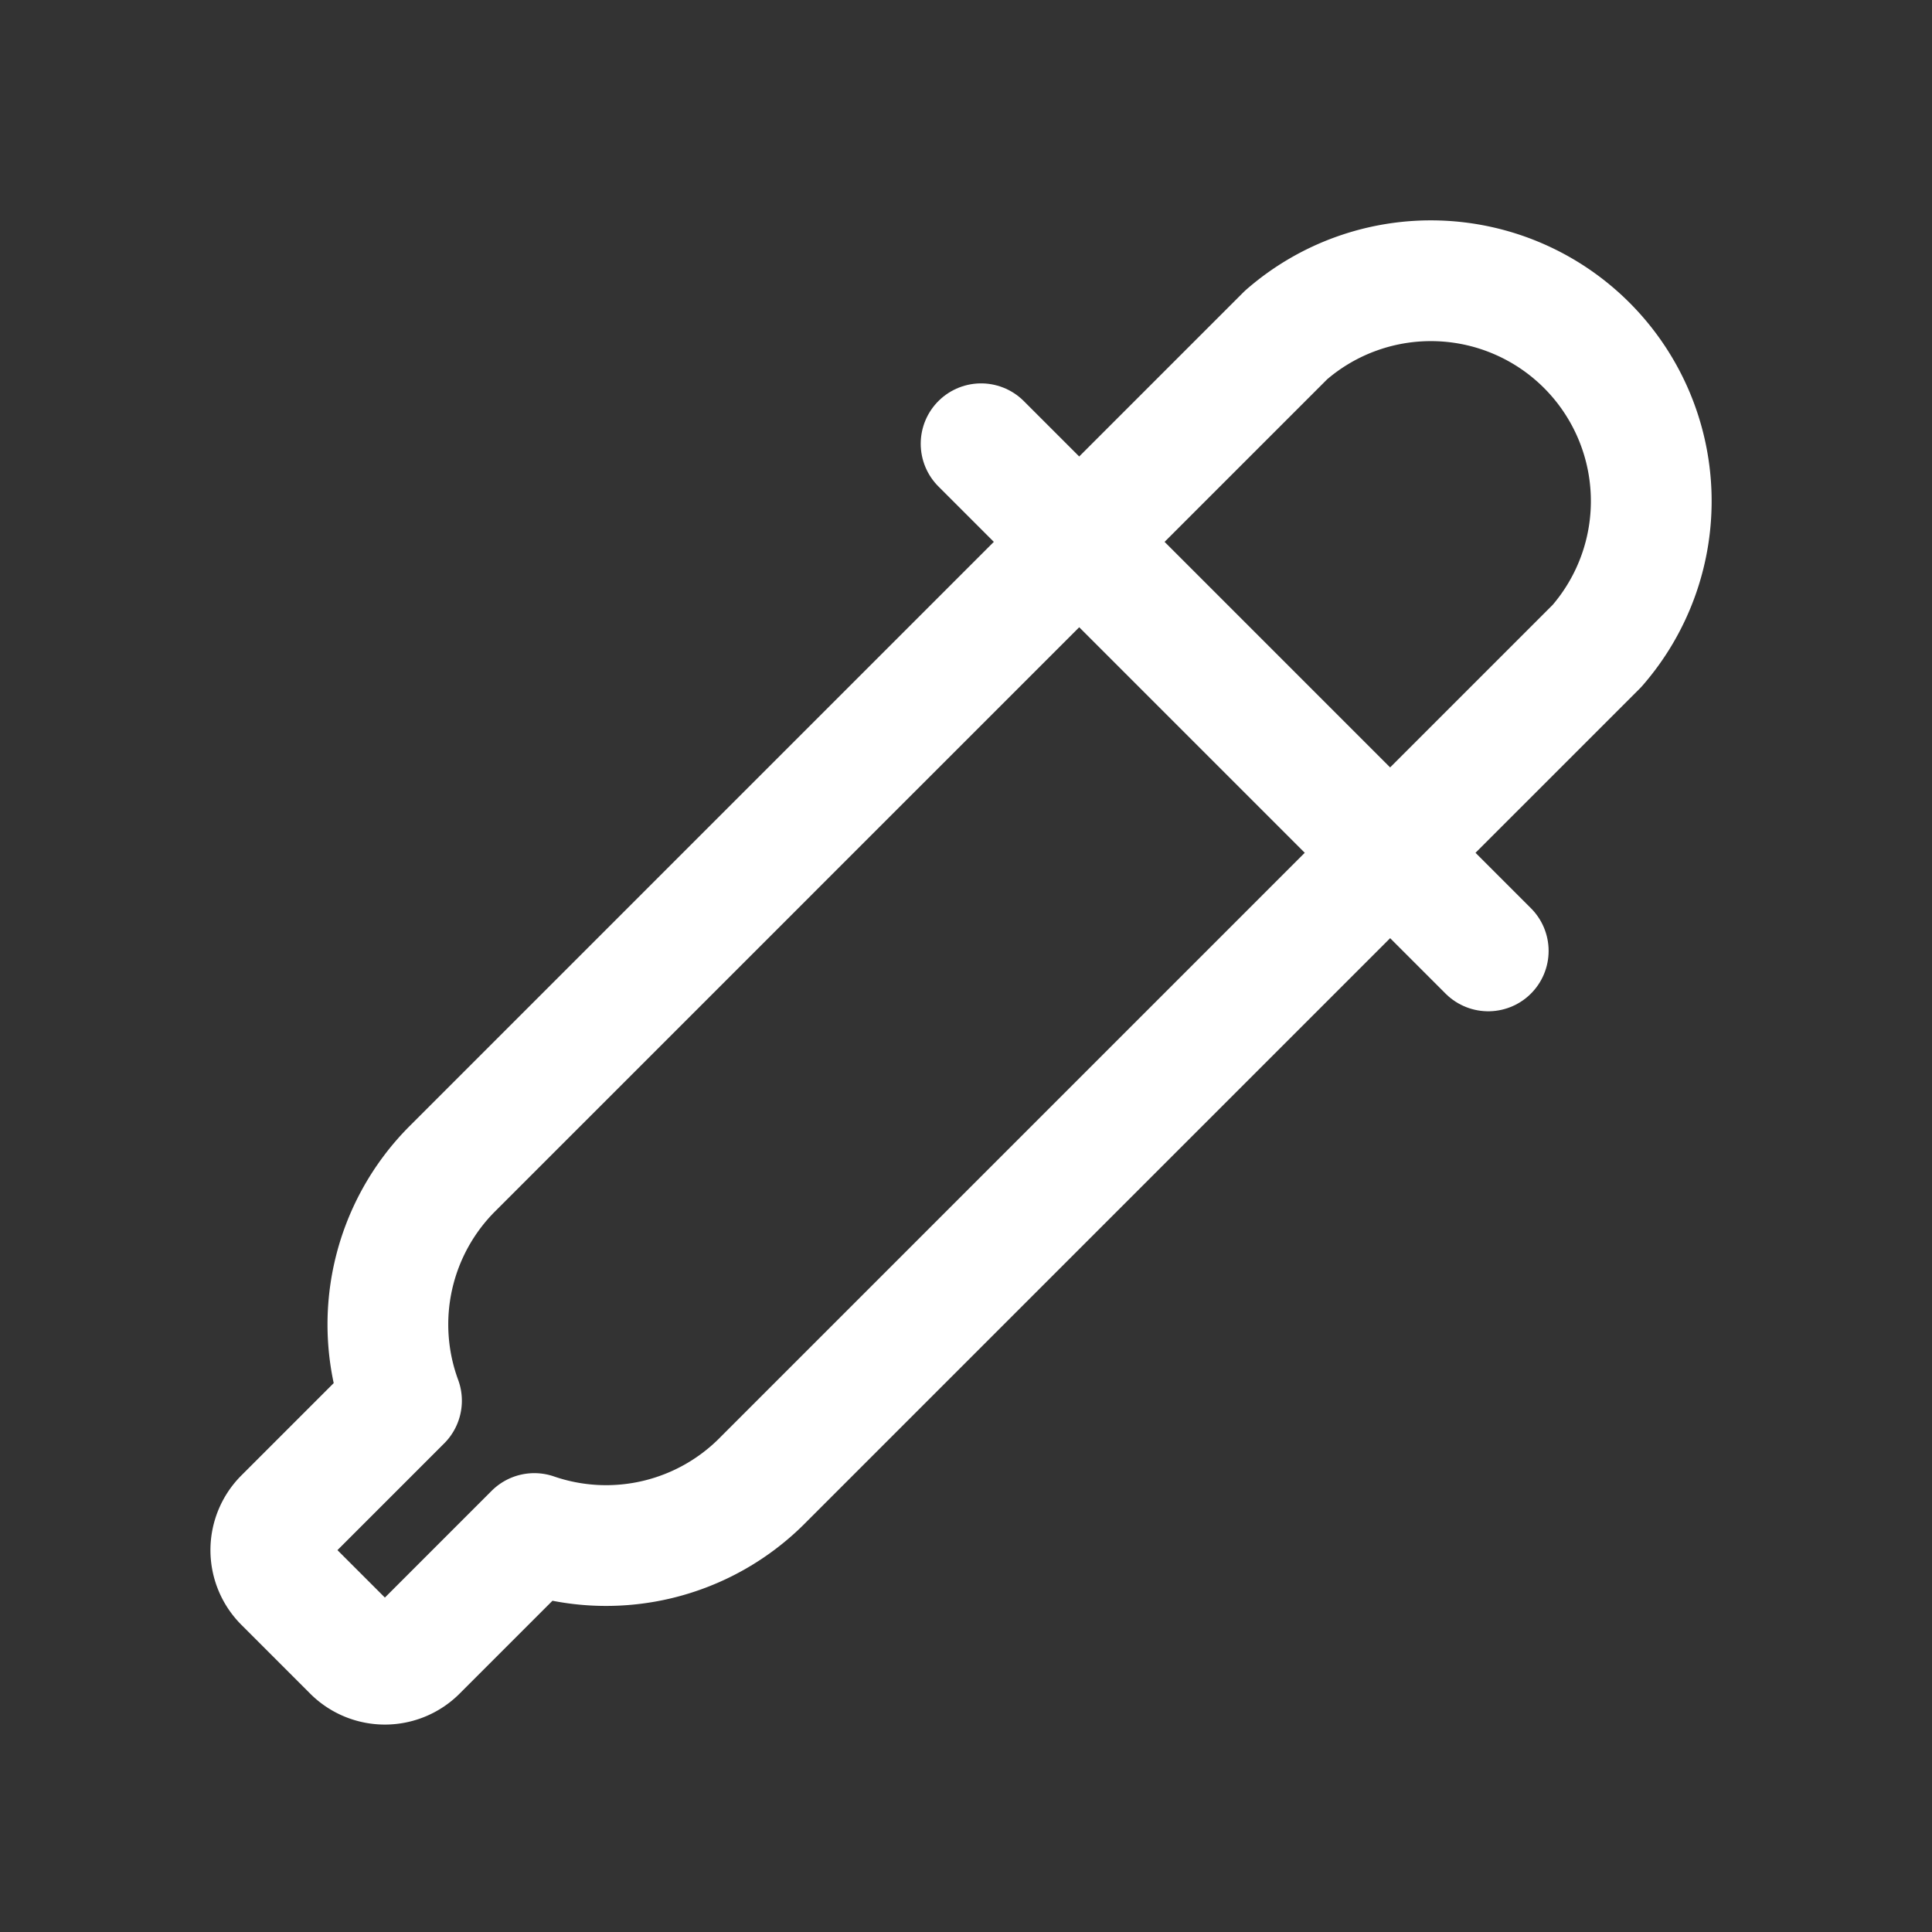
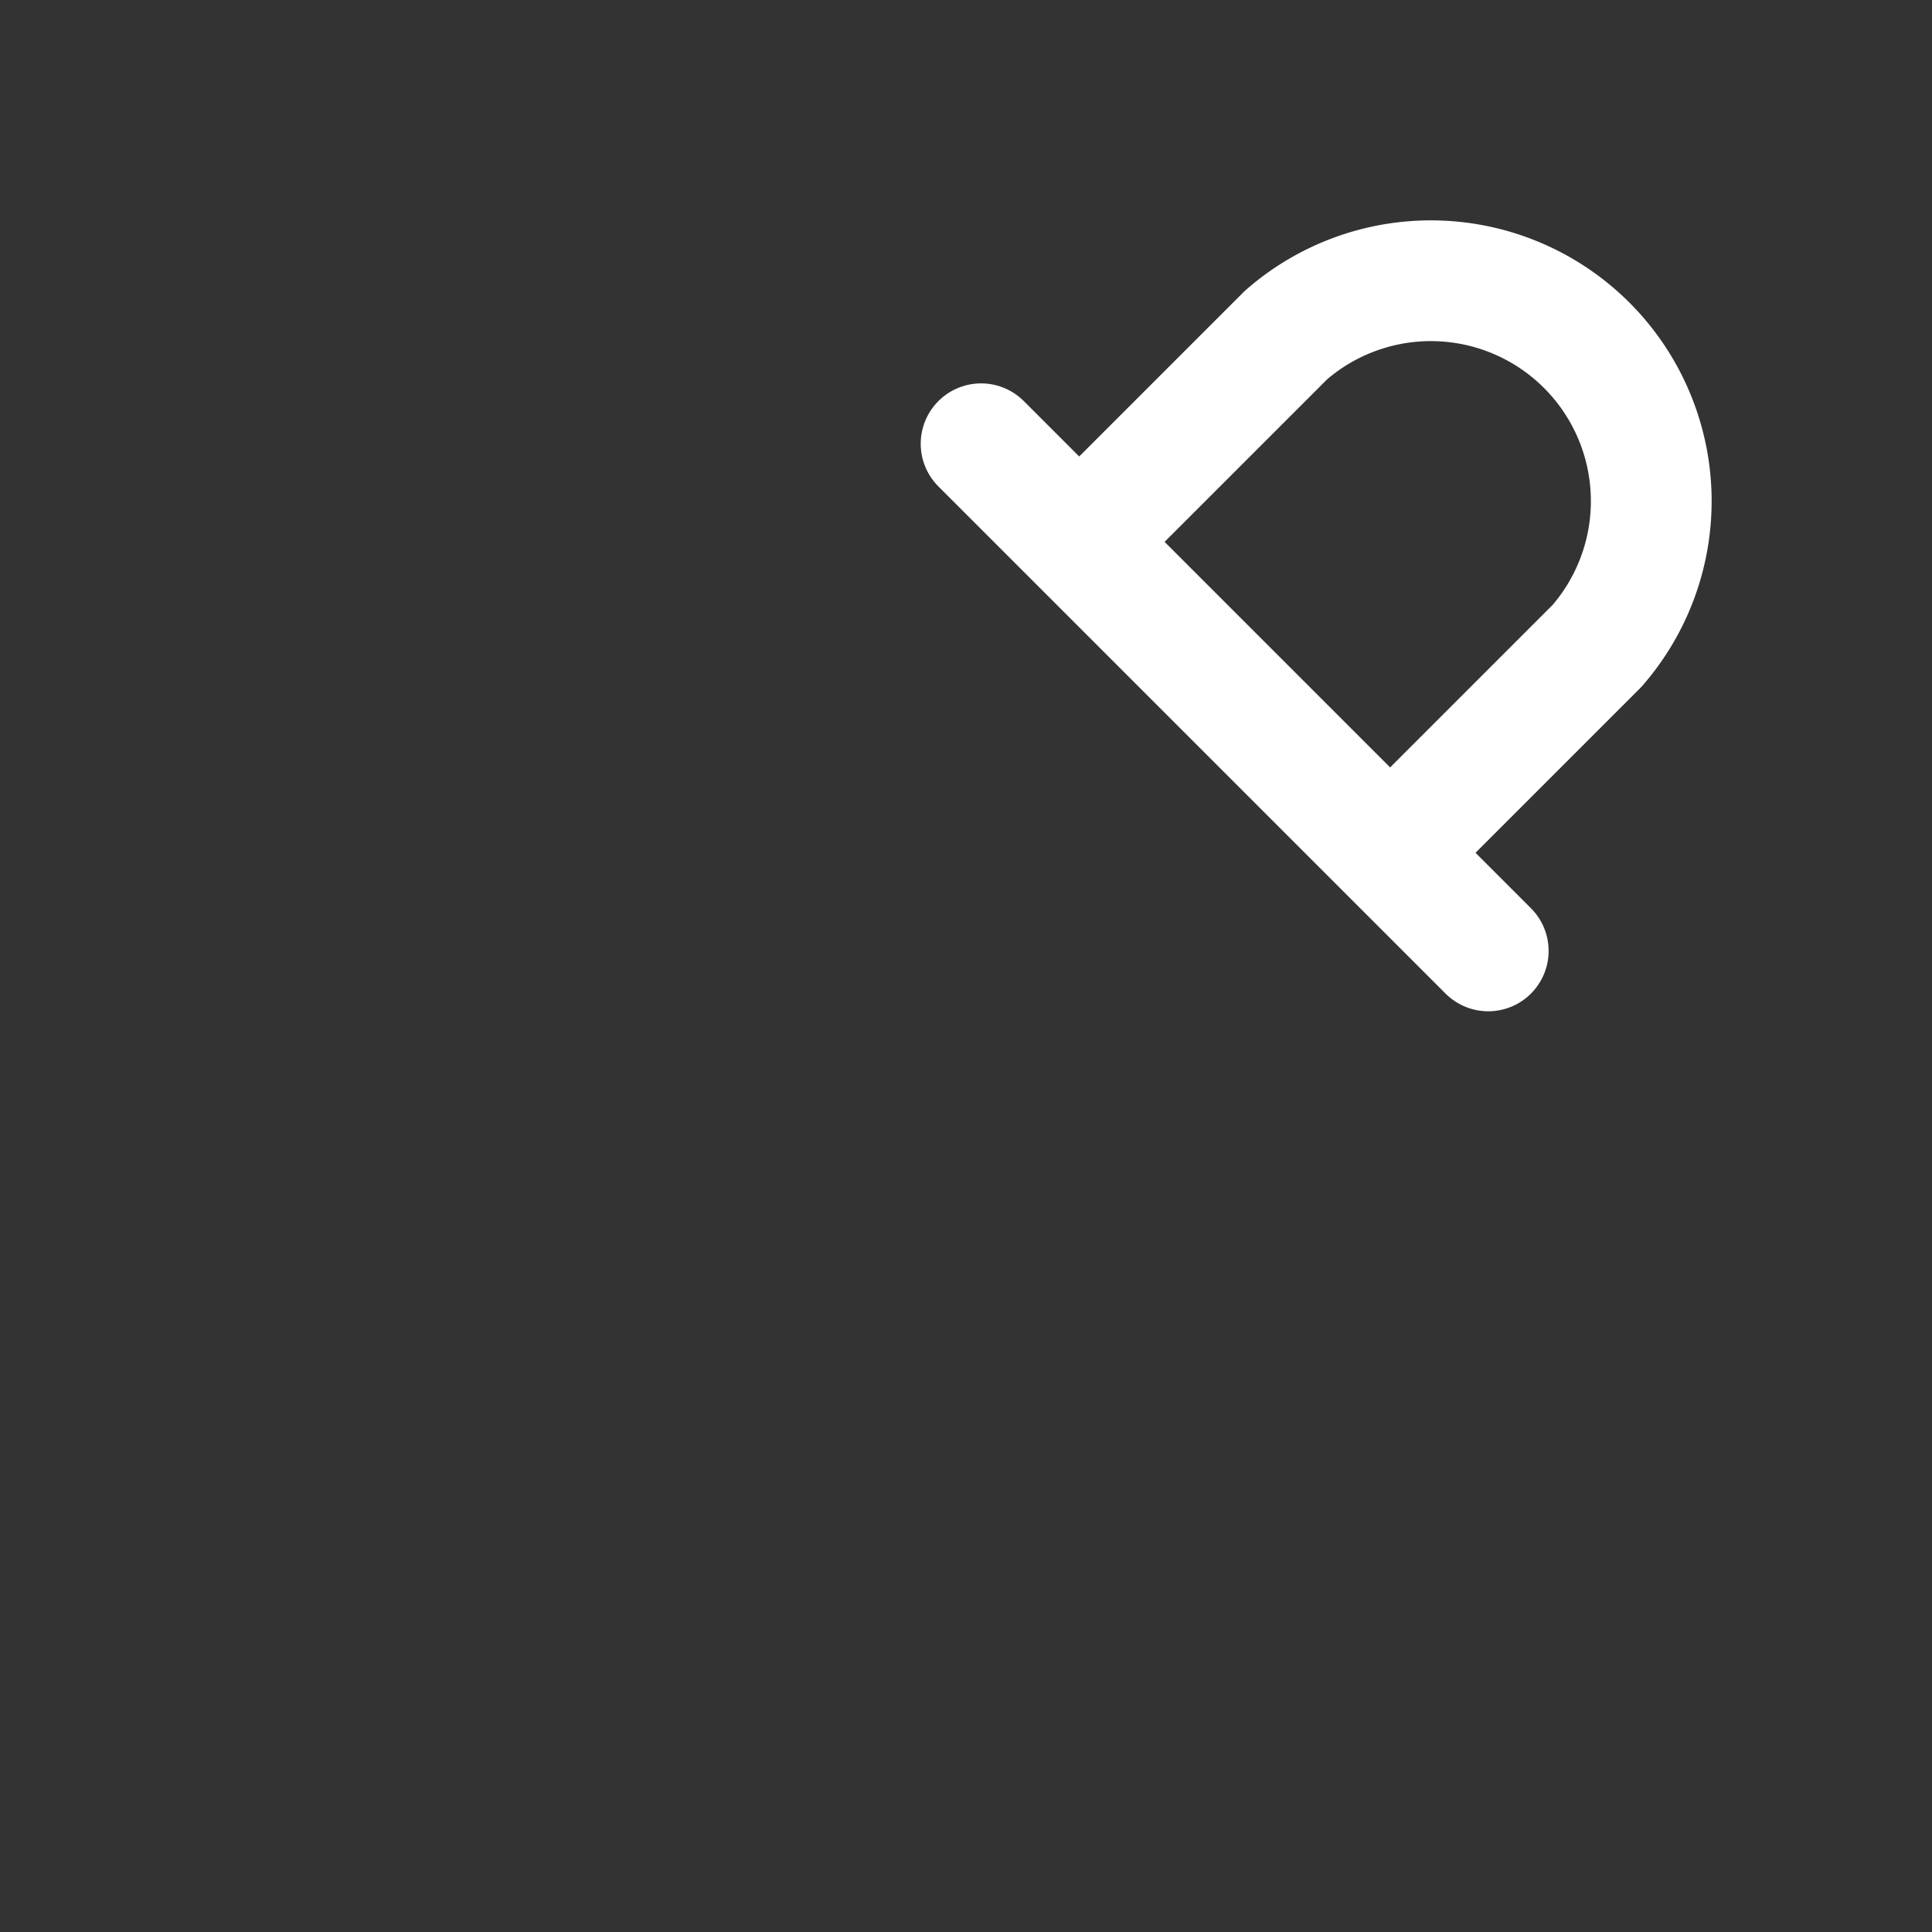
<svg xmlns="http://www.w3.org/2000/svg" viewBox="0 0 64 64" aria-labelledby="title" aria-describedby="desc" role="img">
  <rect x="0" y="0" width="64" height="64" fill="#333333" stroke="none" />
  <title>Color Dropper</title>
  <desc>A line styled icon from Orion Icon Library.</desc>
  <path data-name="layer1" fill="none" stroke="#ffffff" stroke-miterlimit="10" stroke-width="4" d="M32.5 14.7l16.8 16.8" stroke-linejoin="round" stroke-linecap="round" />
-   <path data-name="layer2" d="M35.8 17.9L15 38.7a7.3 7.3 0 0 0-1.7 7.7l-3.9 3.9a1.5 1.5 0 0 0 0 2.1l2.3 2.3a1.5 1.5 0 0 0 2.1 0l3.9-3.9a7.3 7.3 0 0 0 7.6-1.8l20.8-20.8" fill="none" stroke="#ffffff" stroke-miterlimit="10" stroke-width="4" stroke-linejoin="round" stroke-linecap="round" />
  <path data-name="layer1" d="M46.1 28.2l6.8-6.8a7.3 7.3 0 0 0-10.3-10.3l-6.8 6.8" fill="none" stroke="#ffffff" stroke-miterlimit="10" stroke-width="4" stroke-linejoin="round" stroke-linecap="round" />
</svg>